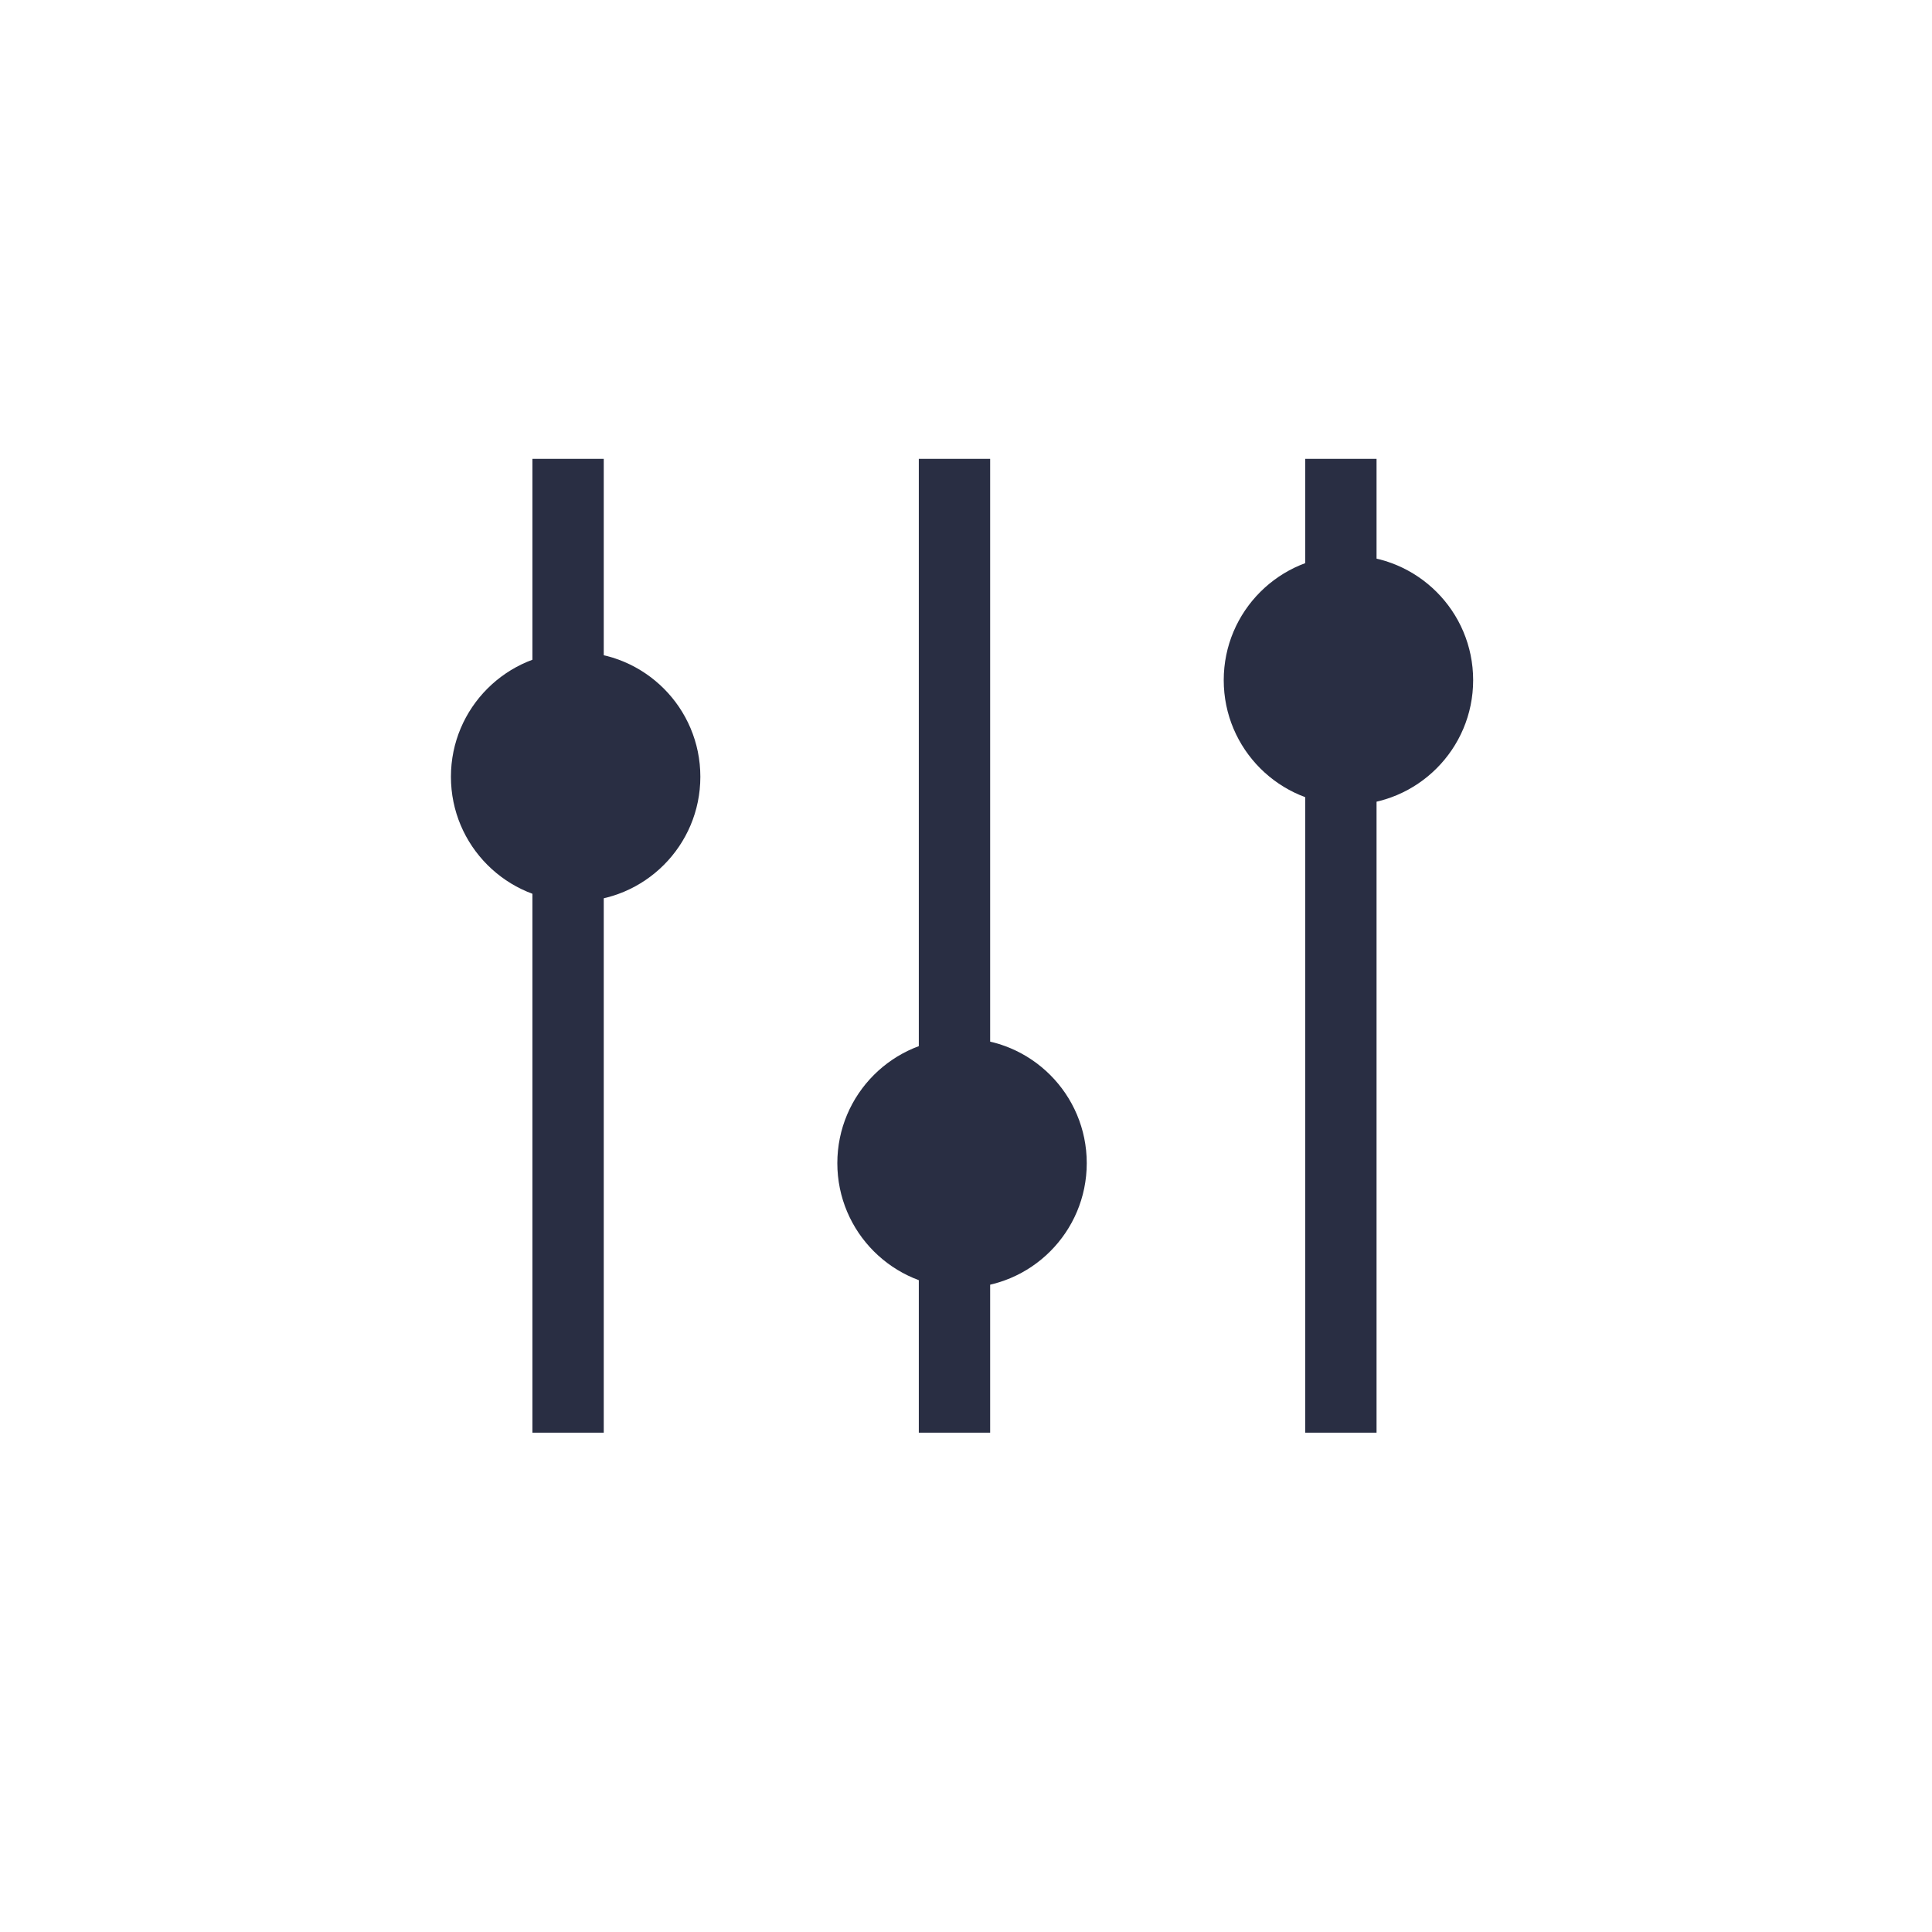
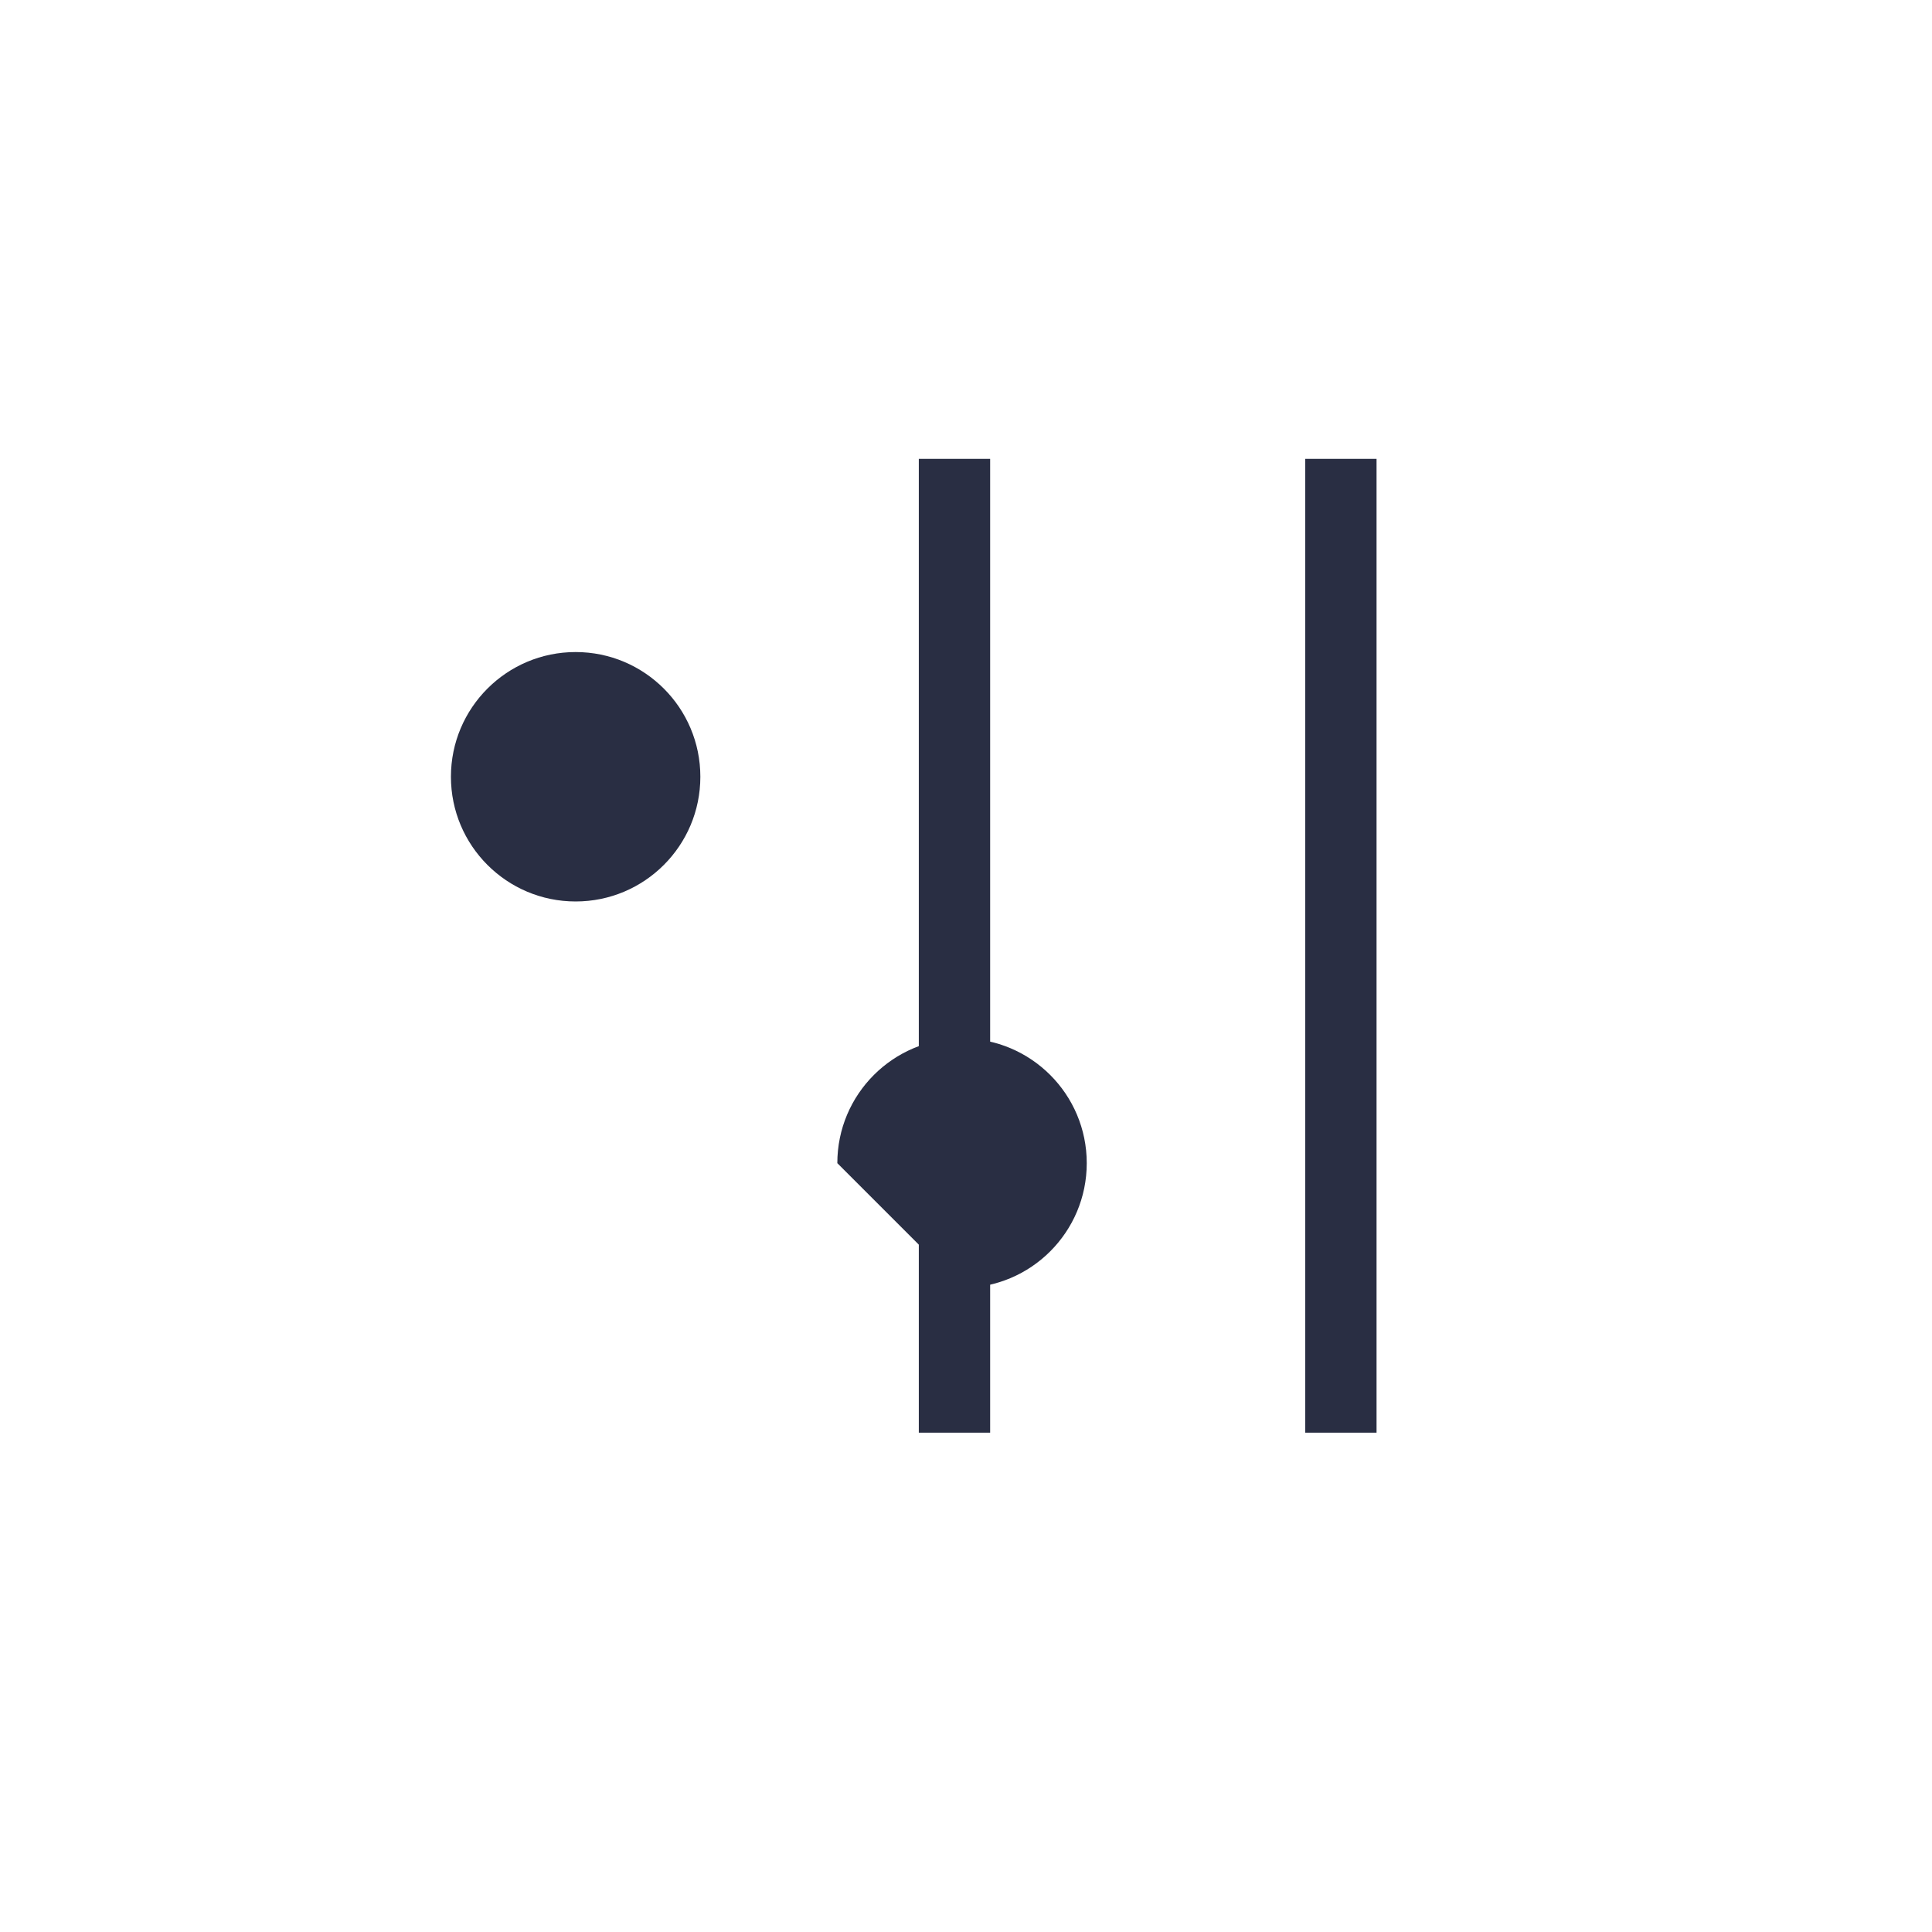
<svg xmlns="http://www.w3.org/2000/svg" width="40px" height="40px" viewBox="0 0 40 40" version="1.1">
  <title>D4FEAD5C-F381-4783-A0FC-3B368433E99A</title>
  <desc>Created with sketchtool.</desc>
  <g id="Symbols" stroke="none" stroke-width="1" fill="none" fill-rule="evenodd">
    <g id="view-icons/filtr/active" fill="#292E43" fill-rule="nonzero">
      <g id="tile-view@1x" transform="translate(19.5, 20) rotate(-270) translate(-19.5, -20) translate(9, 9)">
-         <path d="M14.582,8 L14.582,8 C16.008,8 17.164,9.156 17.164,10.582 L17.164,10.582 C17.164,12.008 16.008,13.164 14.582,13.164 L14.582,13.164 C13.156,13.164 12,12.008 12,10.582 L12,10.582 C12,9.156 13.156,8 14.582,8 Z" id="Rectangle-path" />
+         <path d="M14.582,8 L14.582,8 C16.008,8 17.164,9.156 17.164,10.582 L17.164,10.582 L14.582,13.164 C13.156,13.164 12,12.008 12,10.582 L12,10.582 C12,9.156 13.156,8 14.582,8 Z" id="Rectangle-path" />
        <rect id="Rectangle-path" x="3.6739404e-16" y="10" width="20.162" height="1.477" />
-         <path d="M4.582,3.73034936e-14 L4.582,3.73034936e-14 C6.008,3.70415539e-14 7.164,1.156 7.164,2.582 L7.164,2.582 C7.164,4.008 6.008,5.164 4.582,5.164 L4.582,5.164 C3.156,5.164 2,4.008 2,2.582 L2,2.582 C2,1.156 3.156,3.75654334e-14 4.582,3.73034936e-14 Z" id="Rectangle-path-Copy-2" />
        <rect id="Rectangle-path-Copy" x="0" y="2" width="20.162" height="1.477" />
        <path d="M6.582,16 L6.582,16 C8.008,16 9.164,17.156 9.164,18.582 L9.164,18.582 C9.164,20.008 8.008,21.164 6.582,21.164 L6.582,21.164 C5.156,21.164 4,20.008 4,18.582 L4,18.582 C4,17.156 5.156,16 6.582,16 Z" id="Rectangle-path-Copy-4" />
-         <rect id="Rectangle-path-Copy-3" x="7.34788079e-16" y="18" width="20.162" height="1.477" />
      </g>
    </g>
  </g>
</svg>